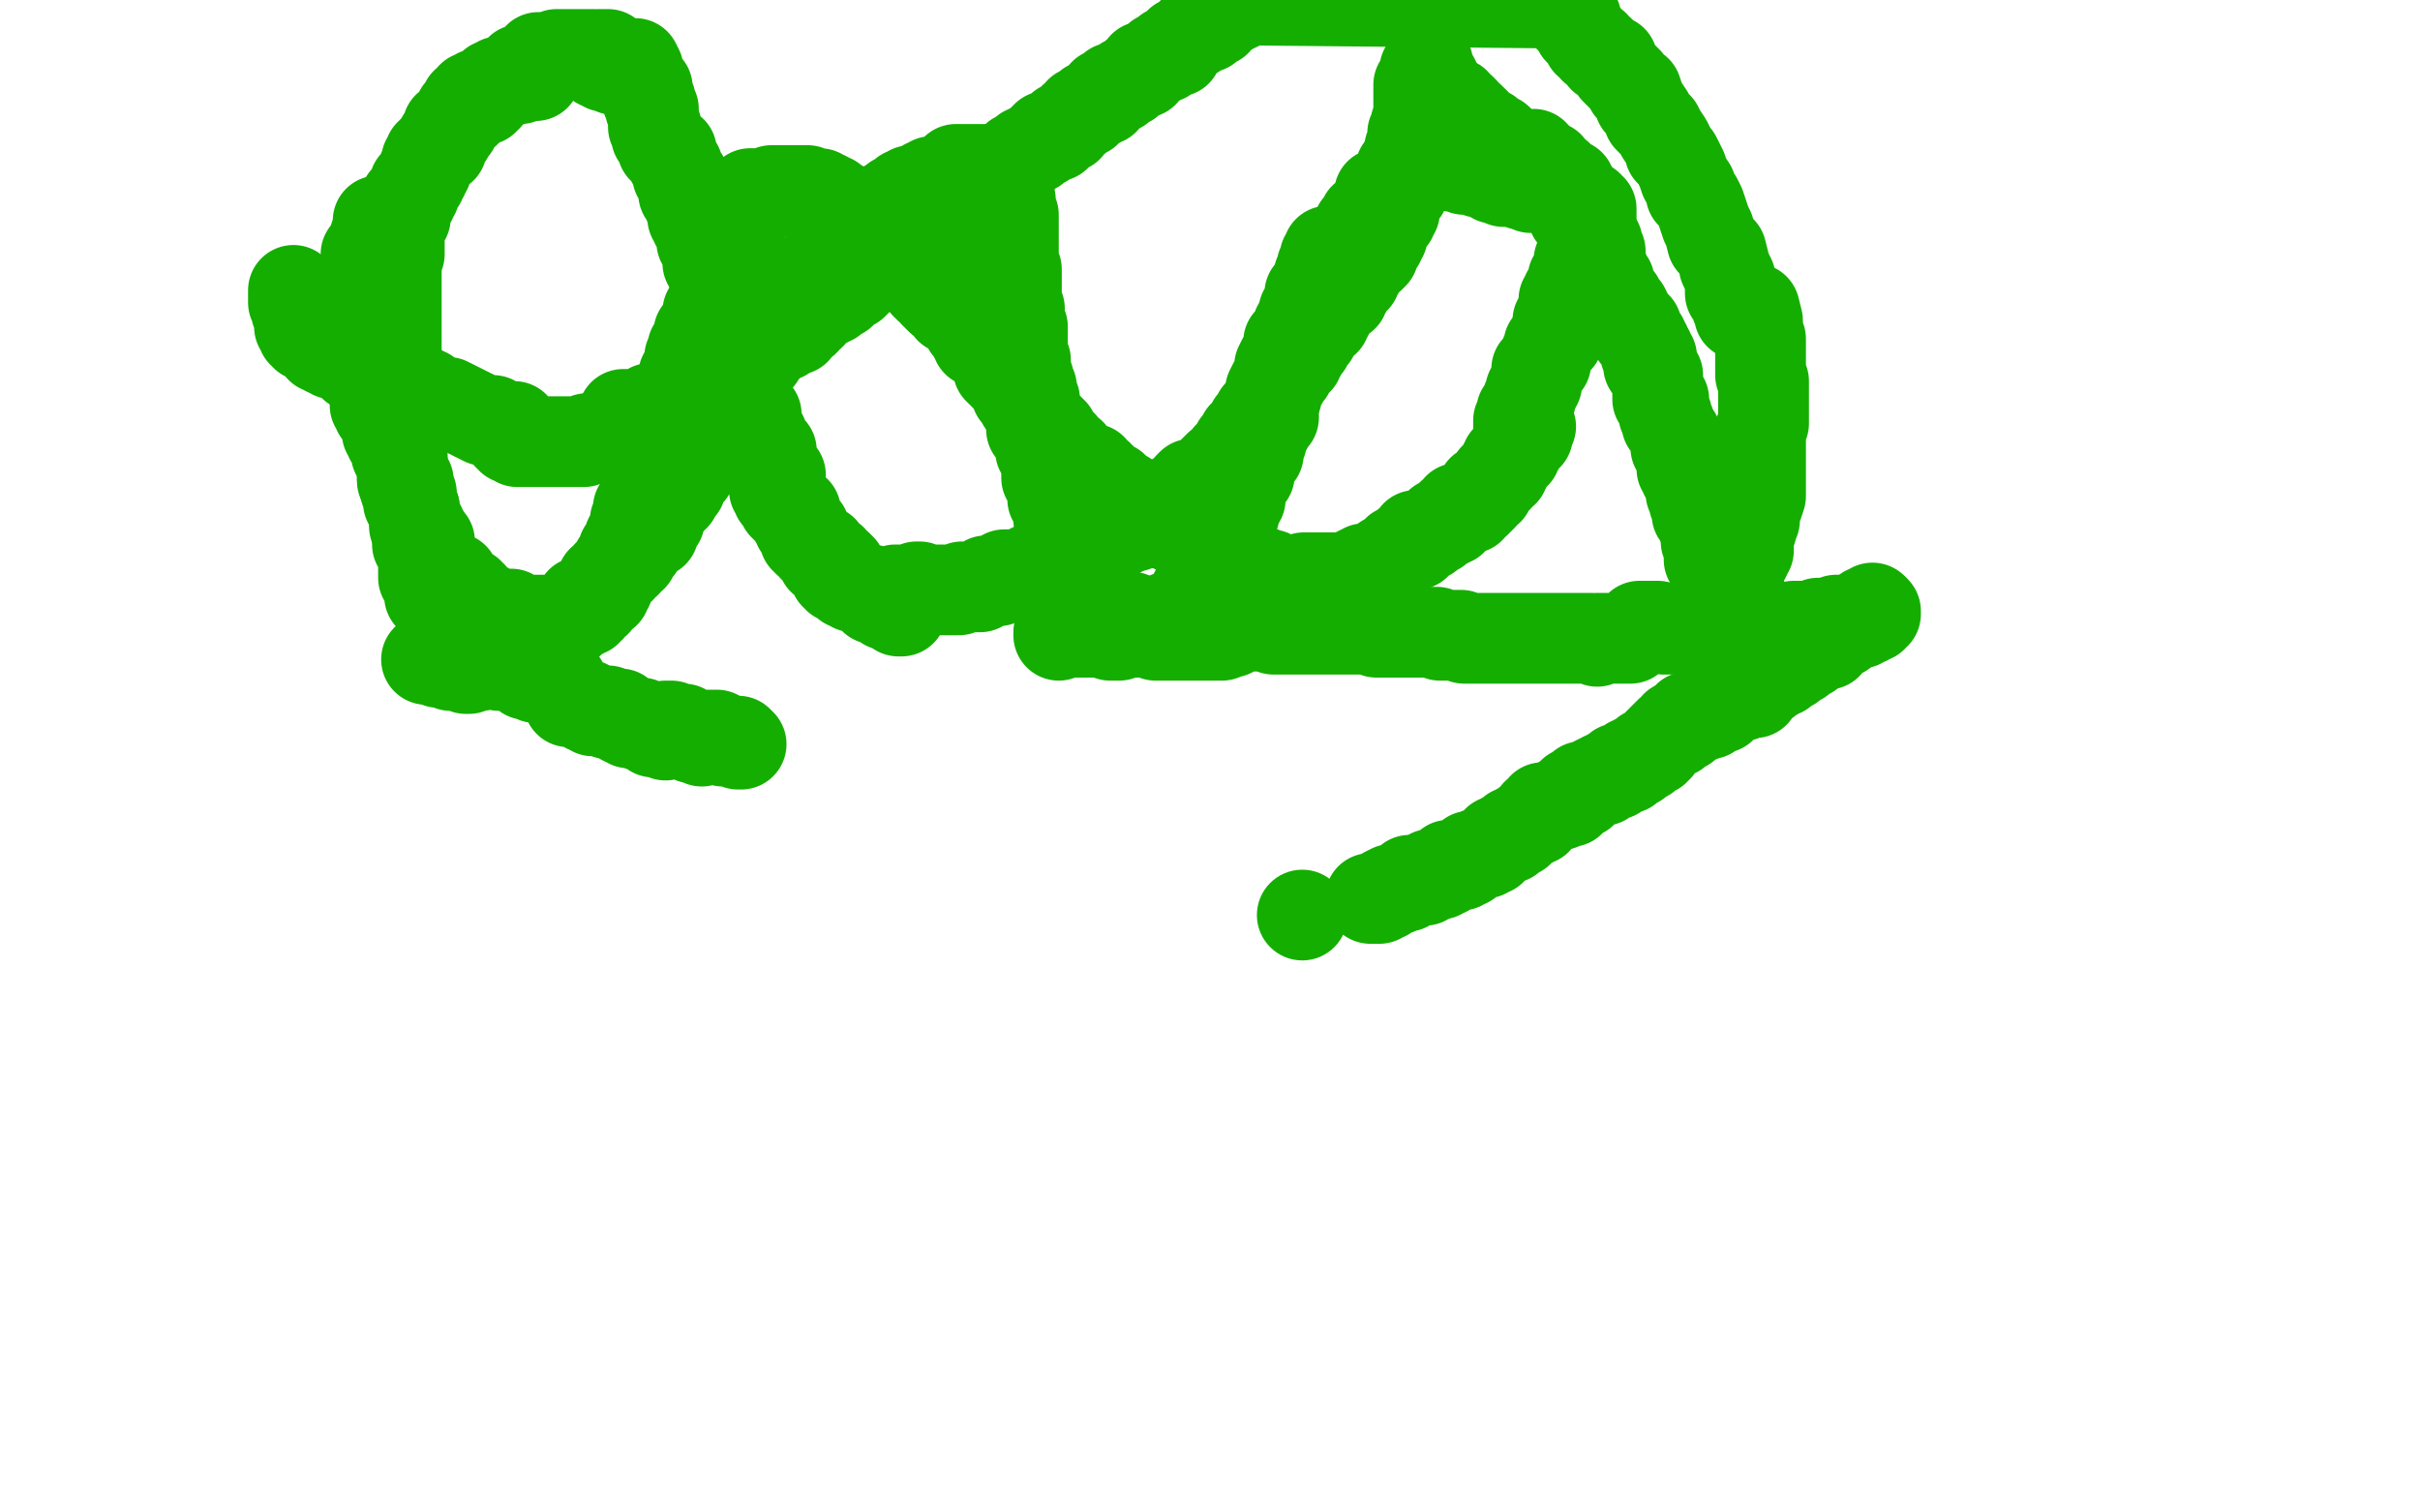
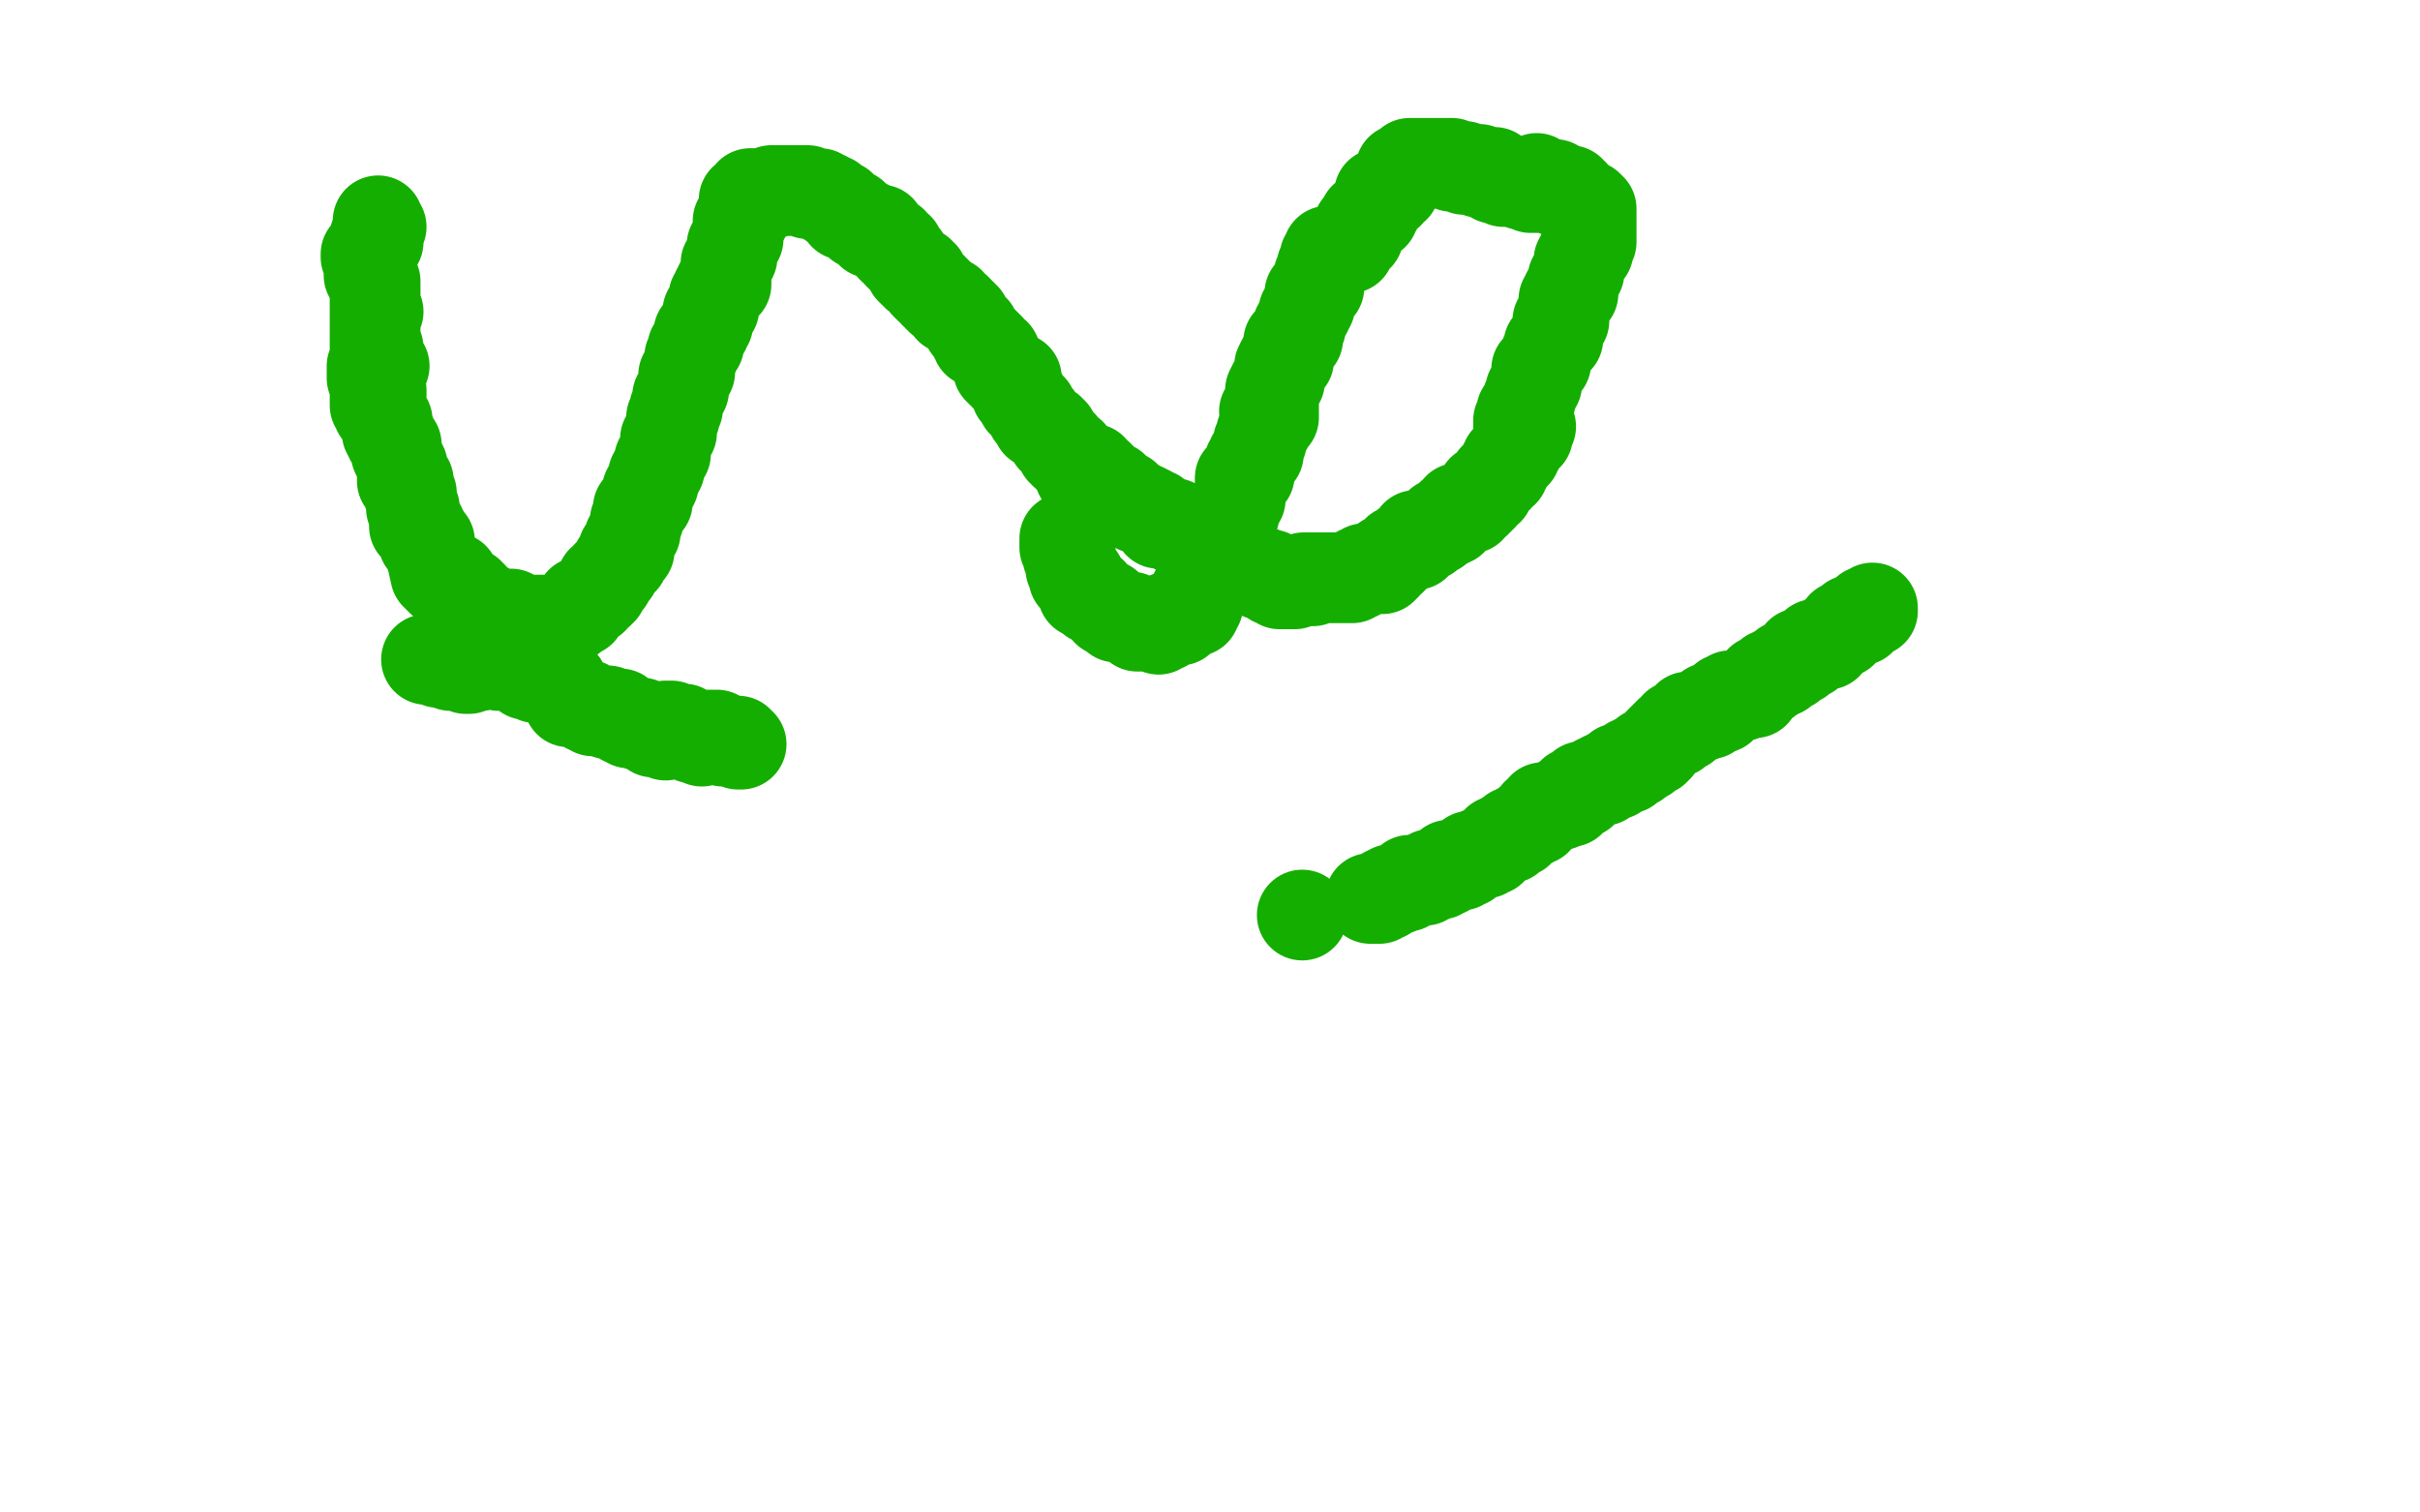
<svg xmlns="http://www.w3.org/2000/svg" width="800" height="500" version="1.1" style="stroke-antialiasing: false">
  <desc>This SVG has been created on https://colorillo.com/</desc>
-   <rect x="0" y="0" width="800" height="500" style="fill: rgb(255,255,255); stroke-width:0" />
  <polyline points="125,73 125,74 125,74 125,75 125,75 126,75 126,75 125,75 125,75 125,76 125,76 125,77 125,77 125,78 125,78 124,78 124,78 124,79 124,79 124,80 124,80 125,80 125,80 123,81 123,81 123,82 123,82 123,83 123,83 122,83 122,83 122,84 122,84 121,84 121,84 121,85 121,85 122,85 122,86 122,87 122,88 122,89 122,90 122,91 123,93 124,93 124,94 124,95 124,96 124,97 124,98 124,99 124,100 124,101 124,102 124,103 124,104 125,103 124,103 124,104 124,105 124,106 124,107 124,108 124,109 124,110 124,111 124,112 124,113 124,114 124,115 125,115 125,116 125,117 125,118 125,119 126,119 126,120 126,121 127,121 124,118 124,119 124,120 124,121 123,121 123,122 123,121 123,122 123,123 123,124 123,125 124,125 124,126 124,127 124,128 125,129 126,129 126,130 126,131 124,131 124,132 124,133 124,134 125,134 125,135 125,136 126,136 126,137 127,137 127,138 128,139 128,140 128,141 128,142 128,143 129,143 129,144 129,145 130,146 131,147 131,148 131,149 131,150 133,154 133,155 133,156 133,157 133,158 133,159 134,159 135,159 135,160 135,161 135,162 135,163 136,163 136,164 136,165 136,166 136,167 136,168 137,168 137,169 137,170 137,171 137,172 137,173 137,174 138,174 139,174 139,175 139,176 139,176 140,176 140,177 140,178 141,178 140,179 141,178 141,179 142,179 142,180 142,181 144,190 145,190 145,191 146,191 146,192 147,192 148,192 148,193 148,191 149,191 150,191 150,193 151,193 151,194 153,196 154,196 155,196 155,197 155,198 148,193 148,192 149,192 150,192 150,194 150,195 151,195 152,195 152,196 153,196 153,197 154,197 155,197 156,197 156,198 156,199 157,199 157,200 158,200 159,201 160,201 161,201 161,202 162,202 162,203 163,203 164,203 165,203 166,203 167,203 168,203 169,203 169,204 170,204 171,204 171,205 172,205 173,205 174,205 175,205 176,205 177,205 178,205 179,205 180,205 181,205 182,205 183,205 184,205 185,205 186,205 187,205 187,204 188,204 189,204 189,203 189,202 190,202 191,202 192,202 192,201 192,200 192,199 193,199 194,199 194,198 195,198 196,198 197,196 198,196 199,195 199,194 199,193 199,192 200,192 201,192 201,191 201,190 202,189 203,189 203,188 204,187 204,186 205,186 206,185 206,184 206,183 206,182 207,182 208,182 208,181 208,180 208,179 208,178 209,177 209,176 210,176 210,175 210,174 210,173 210,172 211,172 211,171 211,170 211,169 211,168 212,168 212,167 213,167 214,166 214,165 214,164 214,163 214,162 215,162 215,161 215,160 216,160 216,159 216,158 216,157 217,157 217,156 217,155 218,155 218,154 218,153 218,152 219,152 219,151 219,150 220,150 220,149 220,148 220,147 220,146 220,145 221,145 221,144 222,143 222,142 222,141 222,140 222,139 222,138 223,138 223,137 223,136 223,135 224,135 224,134 224,133 224,132 224,131 225,131 225,130 225,129 226,129 226,128 226,127 226,126 226,125 226,124 227,124 227,123 228,123 228,122 228,121 228,120 228,119 228,118 229,118 229,117 229,116 229,115 230,115 230,114 231,114 231,113 231,112 231,111 231,110 232,110 232,109 233,109 233,108 233,107 234,107 234,106 234,105 234,104 234,103 235,102 236,102 236,101 236,100 236,99 236,98 237,98 237,97 237,96 238,95 238,94 240,94 240,93 240,92 240,91 240,90 240,89 240,88 240,87 241,87 241,86 242,85 242,84 242,83 242,82 242,81 243,81 243,80 244,79 244,78 244,77 244,76 244,75 244,73 245,73 245,72 246,72 246,71 246,70 246,69 246,68 246,67 246,66 247,66 248,66 249,66 249,65 249,64 248,64 249,64 250,64 251,64 252,64 253,64 254,64 255,64 255,63 256,63 257,63 258,63 259,63 260,63 261,63 262,63 263,63 264,63 265,63 266,63 267,63 267,64 268,64 269,64 270,64 271,64 271,65 272,65 273,65 273,66 274,66 275,66 275,67 276,67 276,68 277,68 278,68 278,69 279,69 279,70 279,71 280,71 281,71 282,71 282,72 283,72 283,73 284,73 284,74 285,74 286,74 287,75 288,75 288,77 289,77 289,76 290,76 291,76 291,77 291,78 292,78 292,79 293,79 293,80 294,80 295,80 295,81 295,82 296,82 297,82 297,83 297,84 298,85 299,85 299,86 300,87 301,88 301,89 302,90 303,90 303,91 304,91 304,90 304,91 305,91 305,92 306,93 306,94 307,95 308,95 309,96 309,97 310,97 310,98 311,98 311,99 312,99 313,100 314,100 314,101 314,102 315,102 316,103 316,102 317,103 317,104 318,104 318,105 319,105 319,106 320,107 320,108 320,107 321,109 322,109 322,110 322,111 323,111 323,112 323,113 324,113 325,113 326,114 326,115 327,115 327,116 328,117 329,117 329,118 329,119 330,120 330,119 330,120 330,122 331,123 332,123 332,124 333,125 336,125 335,126 335,127 336,128 336,129 336,130 337,130 338,131 338,132 338,133 339,133 339,134 340,134 340,135 341,135 341,136 341,137 342,138 343,138 343,139 343,140 344,140 345,141 346,142 347,142 347,143 348,143 348,144 348,145 349,145 349,146 350,146 350,147 351,147 351,148 351,149 352,149 352,150 354,150 354,151 354,152 355,153 356,154 357,155 357,157 358,157 359,157 361,155 362,157 363,157 363,158 364,158 364,159 365,159 367,161 368,161 368,162 369,163 370,163 370,164 372,164 373,165 373,166 374,166 376,167 376,168 377,168 378,168 380,169 380,170 381,170 382,170 382,171 383,171 383,173 386,173 387,173 388,173 389,175 390,175 391,175 393,176 393,177 393,178 394,178 395,178 396,179 396,180 398,180 399,180 400,181 401,181 401,183 402,183 403,183 405,185 407,186 408,186 409,186 410,186 411,186 411,187 413,188 414,188 414,189 416,189 417,189 417,190 418,190 420,190 420,191 421,192 422,192 423,193 424,193 425,193 426,193 427,193 428,193 429,192 430,192 431,192 432,192 433,192 434,192 432,192 431,191 432,191 433,191 434,191 435,191 436,191 437,191 438,191 439,191 440,191 441,191 442,191 443,191 444,191 445,191 446,191 447,191 448,190 449,190 449,189 450,189 451,188 452,188 453,188 454,188 455,188 456,188 457,188 458,187 458,186 458,185 459,185 460,185 460,184 461,184 461,183 462,183 462,182 463,182 464,181 465,181 465,180 468,180 468,179 468,178 468,177 469,177 470,177 471,177 472,177 472,176 473,176 474,175 475,175 475,174 476,173 477,173 478,173 478,172 480,172 480,170 481,170 482,170 482,169 482,168 483,168 484,168 485,168 486,168 486,167 487,166 488,166 488,165 489,165 489,164 490,164 490,163 490,162 491,162 492,162 492,161 493,160 494,159 494,158 495,158 495,157 496,156 497,156 497,155 497,154 498,154 498,153 498,152 499,152 499,151 500,150 501,150 501,149 501,148 502,148 502,147 502,146 503,145 504,145 504,144 505,144 505,143 505,142 505,141 506,141 502,141 502,142 502,140 502,139 503,139 503,138 503,137 503,136 504,136 504,135 505,135 505,134 505,133 505,132 506,132 506,131 506,130 506,129 507,129 507,128 508,127 508,126 508,125 508,124 508,123 508,122 509,121 510,121 510,120 511,120 511,119 511,118 511,117 512,116 512,115 512,114 513,114 513,113 515,112 515,111 515,110 515,109 515,108 515,107 515,106 516,106 517,106 517,105 517,104 517,103 517,102 517,101 517,100 517,99 518,99 518,98 518,97 519,97 520,97 520,96 520,95 520,94 520,93 520,92 521,92 521,91 521,90 522,90 522,89 522,88 522,87 522,86 523,86 523,85 523,84 524,84 524,83 525,83 525,82 525,81 525,80 526,80 526,79 526,78 526,77 526,76 526,75 526,74 526,73 526,72 526,71 526,70 526,69 525,69 525,68 524,68 523,68 523,67 522,67 522,66 521,66 520,66 520,65 520,64 519,64 519,63 518,63 517,63 516,63 515,63 514,63 514,62 514,61 513,61 512,61 511,61 510,61 509,61 509,60 508,60 508,59 508,61 508,62 507,62 506,62 506,61 505,61 504,61 503,61 503,60 502,60 501,60 500,60 499,60 498,60 497,60 497,59 496,59 495,59 494,59 494,58 494,57 493,57 492,57 491,57 490,57 489,57 489,56 488,56 487,56 486,56 485,56 484,56 484,55 483,55 482,55 481,55 480,55 480,54 479,54 478,54 477,54 476,54 475,54 474,54 473,54 472,54 471,54 470,54 469,54 468,54 467,54 466,54 466,55 465,55 465,56 463,56 463,57 463,58 463,59 462,59 462,60 461,60 461,61 461,62 460,62 459,62 459,63 459,64 458,64 457,64 456,64 456,65 456,66 456,67 455,68 455,69 454,69 454,70 454,71 453,71 452,72 451,72 451,73 451,74 450,74 450,75 449,75 449,76 449,77 449,78 448,79 447,79 447,80 446,81 446,82 445,82 443,82 442,82 441,83 440,83 439,83 439,84 439,85 439,86 439,87 438,87 438,85 438,86 438,87 438,88 437,88 437,89 437,90 436,91 436,92 436,93 436,94 436,95 435,96 434,97 433,97 433,99 433,100 433,101 432,102 432,103 431,103 431,104 430,106 430,107 430,108 429,108 429,109 429,110 429,111 429,112 428,112 427,113 426,113 426,114 426,115 426,116 426,117 426,118 426,119 425,119 424,119 423,121 423,122 423,123 423,124 423,125 423,126 422,126 421,127 420,129 420,130 420,131 420,132 420,133 420,134 419,134 419,135 418,136 421,134 421,135 421,136 421,137 421,138 419,139 419,140 419,141 418,141 418,142 418,143 417,143 417,144 417,145 417,146 416,146 416,147 416,148 416,149 416,150 415,150 415,151 414,151 414,152 414,153 413,153 413,154 413,155 413,156 413,157 412,157 411,158 410,158 410,159 410,160 410,161 410,162 410,163 410,164 410,165 409,165 409,166 409,167 408,167 408,168 408,169 408,170 407,170 407,171 407,172 407,173 406,173 406,174 405,175 405,176 405,177 405,178 404,178 404,179 404,180 403,180 403,181 403,182 403,183 402,183 402,184 401,184 401,185 401,186 401,187 401,188 400,188 400,189 399,189 399,190 398,190 398,191 398,192 398,193 398,194 398,195 397,195 397,196 396,196 395,196 395,197 395,198 396,198 396,199 396,200 395,200 395,201 395,202 394,202 393,202 392,202 392,203 391,203 390,203 390,204 390,205 389,205 389,204 388,204 387,204 386,204 386,205 385,206 385,207 384,207 383,207 383,208 383,207 382,207 381,207 380,207 379,207 378,207 379,207 378,207 377,207 376,207 376,206 375,206 375,205 374,205 374,204 373,204 372,204 371,204 370,204 369,204 368,203 368,202 367,202 366,202 366,201 366,200 365,200 364,200 364,199 363,199 361,198 361,197 361,196 358,195 358,194 358,196 357,193 357,192 357,191 356,191 355,191 355,190 355,189 355,188 354,188 354,187 354,186 354,185 354,184 353,184 353,183 353,182 353,181 352,181 352,180 352,179 352,178" style="fill: none; stroke: #14ae00; stroke-width: 30; stroke-linejoin: round; stroke-linecap: round; stroke-antialiasing: false; stroke-antialias: 0; opacity: 1.0" />
-   <polyline points="352,177 352,176 351,176 351,175 351,174 350,172 350,171 350,170 350,169 350,168 349,167 349,166 348,165 348,164 348,163 348,162 348,161 348,160 347,158 346,158 346,157 346,155 346,154 346,153 345,151 345,150 344,149 344,148 344,147 343,145 343,144 344,144 341,142 341,141 341,140 341,139 344,139 342,137 342,136 342,135 342,134 342,133 342,132 341,131 341,130 341,129 341,128 340,128 340,127 340,126 340,125 339,123 339,122 339,121 339,120 339,119 338,119 338,118 338,117 338,116 338,115 338,114 338,113 338,112 338,111 338,109 338,108 337,108 337,107 337,106 337,105 337,104 337,103 337,102 336,102 336,101 336,100 336,99 336,98 336,97 336,96 336,95 336,94 336,93 336,92 336,91 336,90 336,89 334,89 335,88 335,87 335,86 335,85 335,84 335,83 335,82 335,81 335,80 335,79 335,78 335,77 335,76 335,75 335,74 335,73 335,72 335,71 334,71 334,72 334,71 334,70 334,69 334,68 334,67 334,66 333,66 332,66 332,65 332,64 332,63 332,62 332,61 331,61 331,60 331,59 330,59 330,58 330,56 331,56 330,56 329,56 328,56 327,56 326,56 325,56 324,56 323,56 322,56 321,56 320,56 319,56 318,56 317,56 316,56 316,58 315,58 314,58 314,59 313,59 312,59 311,60 310,60 309,60 308,60 307,61 306,61 306,62 305,63 304,63 303,63 302,63 301,63 301,64 300,64 299,64 299,65 299,66 298,66 297,66 296,66 296,67 295,67 295,68 294,68 293,68 292,69 292,70 292,71 291,71 290,71 289,71 289,72 288,72 287,72 287,73 287,74 286,74 285,74 285,75 284,75 284,76 283,76 282,76 282,77 282,78 281,78 280,78 279,78 279,79 278,79 278,80 277,80 277,81 276,81 274,85 274,86 274,87 274,88 273,88 272,88 271,88 271,89 271,90 270,90 270,91 269,91 269,92 268,92 268,93 268,94 267,95 266,96 266,97 266,98 265,98 264,98 264,99 263,99 263,100 263,101 263,102 262,102 261,102 260,103 260,104 260,105 260,106 259,106 259,107 258,107 257,107 257,108 257,109 256,109 256,110 256,111 255,111 254,111 254,112 254,113 254,114 253,114 253,115 252,115 251,115 251,116 251,117 251,118 250,118 250,119 249,119 248,119 248,120 248,121 248,122 247,122 246,122 246,123 246,124 246,125 245,125 245,126 244,126 243,126 243,127 243,128 243,129 242,129 242,130 241,130 241,131 240,131 240,132 240,133 240,134 239,134 239,135 238,135 238,136 238,137 238,138 237,138 236,138 236,139 236,140 236,141 236,142 235,142 235,143 234,143 234,144 233,144 233,145 234,145 234,146 233,147 233,148 232,149 231,149 231,150 231,151 230,151 230,152 229,152 229,153 228,153 228,154 228,155 228,156 226,157 225,157 225,158 225,161 224,161 223,161 223,162 223,163 223,164 222,164 222,165 221,165 221,166 220,167 219,167 218,168 218,169 218,170 218,171 218,172 217,172 216,172 216,173 216,174 216,176 215,176 214,176 213,177 213,178 212,178 211,179 211,180 211,181 210,182 209,182 209,183 209,184 208,184 207,184 207,185 207,186 206,186 205,186 205,188 204,188 204,189 203,190 202,191 201,191 201,192 201,193 201,194 200,194 200,196 199,196 198,196 198,197 197,198 197,199 196,199 195,199 195,200 195,201 194,201 194,202 193,202 192,202 191,203 192,203 190,204 189,205 188,205 188,206 187,206 186,206 184,208 184,207 183,207 182,207 182,209 181,209 180,209 180,210 179,210 179,211 178,212 177,213 177,211 176,211 175,211 174,211 173,211 172,211 172,213 171,213 170,213 169,213 168,213 166,213 165,213 167,218 166,218 165,218 164,218 163,218 163,219 162,218 161,218 160,218 160,217 159,217 158,217 157,217 157,216 157,215 156,215 156,214 155,214 154,214 153,214 153,212 152,212 152,211 151,211 150,210 149,209 149,208 149,207 148,207 148,206 148,205 146,205 146,204 146,203 146,202 145,200 145,199 144,199 144,197 143,197 142,197 142,196 142,195 142,193 141,192 141,191 140,191 140,189 140,188 140,187 140,185 140,184 140,183 139,182 139,181 138,180 138,179 138,178 138,177 138,176 138,175 138,174 137,172 137,171 137,169 137,168 136,168 136,167 136,166 135,166 135,165 135,163 135,162 134,162 134,161 134,159 134,158 133,158 133,156 133,155 133,154 133,153 133,152 133,151 132,150 132,149 132,147 132,146 132,145 132,144 132,143 132,142 132,140 132,139 132,138 132,137 132,136 132,135 131,135 131,134 131,133 131,132 131,130 131,129 131,128 131,127 131,126 131,125 131,124 131,123 131,122 131,121 131,120 131,119 131,118 131,117 131,116 131,115 131,114 131,113 131,112 131,111 131,110 131,109 131,108 131,107 131,106 131,105 131,104 131,103 131,102 131,101 131,100 131,99 131,98 131,97 131,94 131,93 131,92 131,91 131,90 131,89 131,88 131,87 131,86 131,85 132,84 132,83 132,82 132,81 132,80 132,79 132,78 132,77 132,76 132,75 132,74 132,73 132,72 133,72 134,72 134,71 134,70 134,69 134,68 134,67 134,66 136,66 136,65 136,64 137,64 137,63 137,62 137,61 138,61 138,60 139,60 139,59 140,58 140,57 140,56 141,56 141,55 141,54 141,53 142,53 142,52 142,51 143,51 143,50 144,50 145,49 146,49 146,48 146,47 146,46 147,46 147,45 148,45 148,44 148,43 148,42 149,42 150,42 150,41 151,40 151,39 152,39 152,38 152,37 154,37 153,37 153,36 154,35 154,34 155,34 156,33 156,32 157,32 158,32 158,31 159,33 160,33 162,30 161,32 161,31 161,30 162,30 162,29 163,29 163,28 164,28 165,27 166,27 167,27 168,27 168,26 169,26 170,26 171,26 172,26 172,25 172,24 172,23 173,24 174,24 175,24 176,25 177,25 178,19 179,19 180,19 181,19 182,19 183,19 184,19 184,18 185,18 186,18 187,18 188,18 189,18 190,18 191,18 193,18 194,18 195,18 196,18 196,19 197,19 198,19 198,20 198,21 199,21 200,21 200,22 198,18 199,18 200,18 201,18 201,19 201,20 201,21 202,21 203,21 203,22 203,23 207,23 209,22 210,22 210,21 211,23 211,24 211,25 211,26 212,26 212,27 212,28 213,28 213,29 214,29 214,31 214,32 214,33 215,33 215,34 215,35 215,36 216,36 216,38 216,39 216,40 216,41 216,42 217,42 217,43 217,44 217,45 218,45 219,47 219,48 219,49 220,50 222,50 222,52 222,53 223,54 224,55 224,57 224,58 225,58 226,59 226,60 226,61 226,62 226,63 226,64 227,65 228,66 228,68 229,68 229,69 229,70 229,72 230,73 230,74 231,74 231,75 231,76 232,77 232,78 232,79 232,80 233,80 233,81 233,82 234,82 234,84 234,85 234,86 234,87 235,87 235,88 235,89 236,89 236,90 236,91 237,91 237,92 237,93 237,94 237,95 237,96 238,97 238,98 238,99 238,100 238,101 238,102 238,103 239,103 239,104 239,105 240,106 240,107 240,108 240,109 240,110 240,111 240,112 241,112 241,113 242,114 243,114 243,115 243,116 243,117 243,118 243,119 243,120 244,120 244,121 244,122 244,123 244,124 244,125 245,125 245,126 245,127 245,129 246,129 246,130 246,132 247,132 247,133 247,134 247,135 248,135 248,136 248,137 249,137 250,137 250,138 250,139 250,140 250,141 250,142 250,143 251,143 251,144 252,144 252,145 252,146 252,147 253,147 253,148 253,149 254,149 255,149 255,150 255,151 255,152 255,153 255,154 255,155 255,156 255,157 256,157 257,157 258,157 256,159 256,160 256,161 256,162 257,162 257,163 257,164 258,164 258,165 259,165 259,166 259,167 260,167 260,168 261,168 263,169 263,170 263,171 263,172 264,172 264,173 264,174 265,174 265,175 266,175 266,176 266,177 266,178 267,178 267,179 268,179 269,180 269,181 270,181 270,182 271,182 271,183 272,182 272,183 272,184 272,185 274,185 275,185 275,186 275,187 276,187 277,187 278,188 278,189 276,189 276,190 277,190 277,191 278,191 279,191 279,192 280,193 281,193 282,193 282,194 287,195 288,195 288,196 289,196 289,197 289,198 291,198 292,199 293,199 293,200 294,200 295,200 296,200 296,201 297,202 298,202 296,199 294,198 295,198 296,198 297,198 298,198 298,197 296,195 297,195 298,195 299,195 300,195 301,195 302,195 303,194 304,194 304,195 305,195 306,195 307,195 308,195 309,195 310,195 311,195 312,195 313,195 314,195 315,195 316,195 317,195 318,194 319,194 320,194 321,194 322,194 323,194 324,194 325,193 326,192 327,192 328,192 329,192 330,192 331,191 332,191 332,190 333,190 334,190 335,190 336,190 339,189 340,189 341,188 342,188 343,188 344,187 345,187 346,186 348,186 348,185 349,185 350,185 351,185 352,185 353,184 354,184 355,183 356,183 357,183 357,182 359,182 361,181 361,180 362,180 363,179 364,179 364,178 365,178 367,178 367,177 368,176 369,176 370,176 371,175 372,175 373,174 375,174 375,171 377,171 378,171 379,171 380,171 381,171 382,170 382,169 384,168 385,167 386,167 387,167 388,166 388,165 389,165 390,164 391,163 393,163 393,162 393,161 394,160 395,160 396,160 397,160 398,160 398,159 399,159 400,157 401,157 401,156 402,155 403,154 404,154 405,153 406,152 406,151 407,151 408,150 408,149 409,148 409,147 410,147 411,144 412,144 412,143 413,143 414,140 415,140 415,139 416,139 416,138 416,137 417,136 418,135 420,133 420,132 421,131 422,131 422,129 422,128 422,127 422,126 424,126 424,124 426,123 426,121 427,121 429,119 429,118 430,117 430,116 431,115 432,114 433,112 434,111 434,109 435,109 436,108 436,107 436,106 438,106 438,104 439,104 439,103 440,102 440,101 441,100 441,99 442,99 444,98 444,96 445,96 445,95 446,94 446,93 446,92 448,92 448,91 449,90 449,89 450,88 451,87 451,86 451,85 452,85 453,85 454,84 454,82 454,81 454,80 455,80 456,80 456,79 456,78 457,78 457,77 457,76 457,75 458,74 458,73 459,73 459,72 460,72 460,71 460,70 461,70 461,69 461,68 461,67 461,66 462,66 462,65 462,64 462,63 464,63 464,62 464,61 464,60 465,59 466,59 466,57 466,56 466,55 466,54 466,53 466,52 466,51 466,49 467,49 467,48 467,47 467,46 467,45 467,44 468,43 468,42 468,41 469,41 469,40 469,39 469,38 469,37 469,36 469,35 469,34 469,33 469,32 469,31 469,30 469,29 469,28 470,28 471,27 471,26 471,25 471,24 471,23 472,23 472,22 472,23 472,21 472,22 472,23 472,25 473,25 473,26 473,27 475,28 474,26 474,28 474,29 474,30 476,30 476,31 477,32 478,33 478,34 478,35 480,35 481,35 481,36 479,34 480,34 481,34 482,36 483,36 484,37 485,39 486,39 487,40 488,41 489,42 490,43 490,44 492,44 493,45 495,46 495,47" style="fill: none; stroke: #14ae00; stroke-width: 30; stroke-linejoin: round; stroke-linecap: round; stroke-antialiasing: false; stroke-antialias: 0; opacity: 1.0" />
-   <polyline points="496,47 497,48 497,49 498,49 498,50 500,51 501,52 501,53 502,53 503,53 503,54 506,51 507,51 507,52 508,53 509,53 510,55 511,55 512,55 512,56 513,58 514,58 515,58 516,60 517,61 518,61 519,61 520,63 520,64 520,66 520,67 519,68 519,69 520,70 520,71 521,72 522,72 523,73 523,74 523,75 524,76 525,77 526,77 526,78 526,79 527,79 528,80 528,81 529,83 529,84 529,86 528,86 528,87 529,89 530,89 530,90 530,92 531,92 532,93 532,94 533,96 533,97 534,99 535,99 535,100 536,101 537,102 538,104 538,105 539,106 540,107 541,108 541,109 541,110 541,111 543,112 543,113 544,114 544,115 544,116 545,116 545,117 545,118 546,118 546,119 544,117 545,119 545,120 545,121 546,121 546,122 547,123 548,124 548,125 548,126 548,127 548,128 548,129 548,130 548,131 548,132 549,132 550,132 550,133 550,134 550,135 550,136 550,137 551,137 551,138 551,140 552,140 552,141 553,143 554,144 554,145 554,146 554,147 554,148 555,149 555,150 556,151 556,152 556,153 556,154 556,155 557,156 557,157 558,158 559,158 559,159 559,160 559,161 559,162 559,163 560,164 560,165 560,166 561,166 561,168 561,170 562,170 564,172 563,172 563,173 563,174 564,176 564,177 564,178 564,179 565,180 565,181 565,182 565,183 565,184 565,185 566,185 566,186 566,187 567,187 568,188 568,189 568,190 568,191 568,192 568,193 569,193 569,194 570,194 570,195 570,194 570,193 570,192 571,192 572,192 573,192 573,191 573,190 574,190 574,189 575,188 575,187 575,186 576,186 576,184 577,184 577,183 578,182 578,181 578,180 578,179 578,178 579,175 579,174 579,173 580,172 580,170 580,169 580,167 581,167 582,164 582,162 582,160 582,159 582,157 582,155 582,153 582,151 582,149 582,148 582,146 582,144 582,142 583,140 583,138 583,134 583,132 583,130 583,127 583,126 582,124 582,122 582,120 582,117 582,114 582,112 581,110 581,108 581,106 580,102 575,104 575,103 575,102 574,101 573,97 572,97 572,92 570,88 570,87 569,83 567,81 566,80 565,76 564,74 563,71 562,68 561,66 559,64 559,62 557,59 556,56 554,52 552,50 552,49 551,47 549,44 548,42 547,41 545,39 545,38 543,35 542,34 542,33 541,30 539,29 538,27 537,26 536,25 534,23 533,21 533,20 530,19 530,18 529,17 527,16 527,15 525,14 524,12 523,11 522,10 522,9 520,7 519,6 521,6 519,5 518,5 518,4 517,3 516,2 514,2 514,1 411,0 409,2 408,2 407,2 407,3 405,4 404,4 402,7 401,7 400,7 400,8 399,9 398,9 397,9 395,11 394,11 393,12 391,14 390,14 389,15 389,17 386,17 386,18 385,19 383,19 382,20 381,21 380,22 379,22 378,22 378,24 377,24 375,25 374,26 373,27 372,27 371,28 370,29 369,29 368,29 367,31 366,31 365,31 365,32 365,33 364,33 363,33 363,34 362,34 361,35 360,35 359,37 358,37 357,37 357,38 356,39 355,39 354,40 353,41 353,42 352,42 351,42 350,44 349,45 348,45 347,45 346,45 345,46 345,47 344,47 343,48 342,49 341,49 340,50 339,50 338,52 337,52 336,52 336,53 335,54 335,55 333,55 332,55 332,56 330,57 328,58 328,59 327,59 327,60 326,60 325,61 323,62 323,63 322,63 321,64 319,66 318,66 318,67 317,67 316,68 315,69 314,69 314,70 313,70 313,71 312,72 311,72 310,74 309,74 308,75 306,76 306,77 305,77 305,78 304,78 303,79 302,79 301,80 300,81 299,82 298,82 297,82 295,84 293,85 292,86 291,87 290,87 289,87 288,88 288,89 287,89 286,90 285,91 284,92 283,93 282,94 281,94 280,94 279,95 278,96 278,97 277,97 276,98 275,98 275,99 274,99 273,100 272,100 271,100 271,101 270,102 268,103 268,104 266,105 266,106 265,106 263,107 263,108 263,109 262,109 261,109 260,110 259,110 259,111 258,111 257,112 256,112 255,113 254,113 253,114 252,114 251,115 251,116 250,116 249,117 248,117 247,118 247,119 246,119 244,120 244,121 243,121 242,121 241,122 241,123 241,124 240,124 239,122 239,123 238,123 237,124 237,125 236,125 235,125 234,125 233,126 233,127 232,128 231,128 230,128 229,129 228,130 227,130 227,131 226,131 225,131 224,131 223,132 222,132 222,133 221,133 220,133 220,134 219,134 219,135 218,135 217,135 216,135 215,135 215,136 214,136 213,137 212,137 211,137 210,137 209,137 208,137 207,137 206,137 206,138 206,139 205,139 209,142 209,143 208,143 207,143 206,143 205,143 204,143 204,144 203,144 202,144 201,144 200,144 199,144 198,144 198,145 197,145 196,145 195,145 194,145 193,146 192,146 191,146 190,146 189,146 188,146 187,146 186,146 185,146 184,146 183,146 182,146 181,146 180,146 179,146 178,146 177,146 176,146 175,146 174,146 173,146 171,146 171,145 170,145 169,145 169,144 168,144 170,141 168,141 167,141 165,141 165,140 164,140 163,139 162,139 161,139 160,139 156,137 148,133 146,133 145,133 144,132 143,132 141,130 140,130 139,129 137,129 135,128 134,127 133,127 131,127 130,127 129,126 128,126 127,125 127,125 125,124 117,121 115,119 115,118 113,118 112,117 111,117 110,117 109,116 108,116 107,115 106,115 106,114 108,114 105,113 104,112 103,111 102,111 101,111 101,110 100,110 100,109 100,108 99,108 99,107 99,106 99,105 99,104 99,103 98,103 98,102 98,101 97,100 97,99 97,98 97,97 97,96" style="fill: none; stroke: #14ae00; stroke-width: 30; stroke-linejoin: round; stroke-linecap: round; stroke-antialiasing: false; stroke-antialias: 0; opacity: 1.0" />
  <polyline points="141,218 142,218 142,218 143,218 143,218 144,218 144,218 145,219 145,219 146,219 146,219 147,219 147,219 148,219 148,219 149,220 149,220 150,220 150,220 151,220 152,220 153,220 154,220 154,221 155,221 156,220 157,220 158,220 159,220 156,218 156,217 157,217 158,217 159,217 160,217 161,217 162,217 162,218 163,218 164,218 164,219 165,219 165,220 166,220 167,220 168,220 169,220 170,220 171,221 172,221 174,222 174,223 175,223 176,223 177,223 177,224 178,224 179,224 180,224 181,225 182,225 183,225 184,225 184,226 185,226 186,226 186,227 186,228 188,232 189,232 190,232 191,232 192,233 193,233 194,233 194,234 195,234 196,234 196,235 197,235 198,235 199,235 200,235 201,235 201,236 202,236 203,236 204,236 205,236 205,237 206,238 207,238 208,238 208,239 209,239 210,239 211,239 212,239 212,240 213,240 214,240 215,240 215,241 216,241 216,242 217,242 218,242 219,242 220,242 220,243 220,241 220,240 222,240 222,241 223,241 224,241 225,241 226,241 226,242 227,242 228,242 228,243 229,244 230,244 231,244 232,244 232,245 232,243 233,243 234,243 235,243 236,243 237,243 237,244 238,244 239,244 239,245 241,245 242,245 243,245 244,245 244,246 245,246" style="fill: none; stroke: #14ae00; stroke-width: 30; stroke-linejoin: round; stroke-linecap: round; stroke-antialiasing: false; stroke-antialias: 0; opacity: 1.0" />
  <circle cx="430.5" cy="302.5" r="15" style="fill: #14ae00; stroke-antialiasing: false; stroke-antialias: 0; opacity: 1.0" />
  <polyline points="453,297 454,297 454,297 455,297 455,297 456,297 456,297 457,296 457,296 458,296 458,296 458,295 458,295 460,294 460,294 461,294 461,294 462,294 462,294 463,293 463,293 464,293 464,293 465,293 465,293 465,292 465,292 466,291 466,291 467,291 467,291 468,291 468,291 469,291 469,291 470,291 470,291 471,291 471,291 471,290 471,290 472,290 472,290 473,290 473,290 473,289 473,289 474,289 474,289 475,289 475,289 476,289 476,289 476,288 476,288 478,288 478,288 478,287 478,287 479,286 479,286 480,286 480,286 481,286 482,286 483,286 483,285 484,285 485,285 485,284 486,284 486,283 487,283 488,283 489,282 490,282 491,282 492,281 493,281 493,280 494,279 495,279 495,278 496,278 497,277 498,277 499,277 499,276 500,276 500,275 501,275 502,275 502,274 503,274 504,273 505,272 506,272 507,271 508,271 508,270 508,269 509,269 510,269 510,268 510,267 512,267 513,267 516,266 516,265 517,265 518,265 519,265 519,264 520,263 520,262 521,262 523,262 523,261 523,260 524,260 525,260 526,259 527,259 528,258 529,258 530,258 530,257 531,257 532,256 533,256 534,256 534,255 535,254 536,254 537,254 538,254 538,253 539,252 540,252 541,252 541,251 542,251 544,250 544,249 545,249 546,248 547,248 547,247 548,247 548,246 552,242 553,242 554,242 554,241 554,240 555,240 557,240 557,239 558,237 559,237 560,237 561,237 562,237 562,236 563,236 564,236 565,236 565,234 567,234 568,234 569,234 570,232 570,231 571,231 572,231 572,230 575,230 576,230 577,229 578,229 579,229 580,229 580,227 582,226 582,225 583,225 584,225 584,224 585,224 585,223 586,223 587,223 587,222 588,222 589,222 590,221 590,220 591,220 592,220 592,219 593,218 594,218 595,218 595,217 595,216 596,216 597,216 598,216 599,215 599,214 600,214 600,213 602,213 603,213 604,213 604,212 606,210 607,210 608,209 609,209 609,208 609,207 610,207 611,206 612,205 613,205 614,205 615,205 616,204 616,203 617,203 617,202 618,202 619,202 619,201" style="fill: none; stroke: #14ae00; stroke-width: 30; stroke-linejoin: round; stroke-linecap: round; stroke-antialiasing: false; stroke-antialias: 0; opacity: 1.0" />
-   <polyline points="620,202 620,203 620,203 619,203 619,203 619,204 619,204 618,204 618,204 617,204 617,204 617,205 617,205 616,205 616,205 615,205 615,205 615,206 615,206 614,206 614,206 616,205 616,205 614,205 614,205 613,205 613,205 611,205 611,205 610,205 610,205 609,205 609,205 613,205 613,205 611,205 611,205 610,205 610,205 609,205 609,205 608,205 608,205 607,205 607,205 606,206 606,206 605,206 605,206 604,206 604,206 603,206 603,206 602,206 602,206 601,206 601,206 600,207 600,207 598,207 598,207 597,207 597,207 595,207 595,207 594,207 594,207 593,207 593,207 590,208 590,208 589,208 589,208 588,208 588,208 587,208 587,208 586,209 586,209 585,209 585,209 584,207 584,207 582,205 582,205 581,205 581,205 580,205 580,205 579,205 579,205 578,205 578,205 577,206 577,206 576,206 576,206 575,206 575,206 574,207 574,207 573,207 573,207 572,207 572,207 571,207 571,207 570,207 570,207 568,207 568,207 567,207 567,207 565,208 565,208 564,208 564,208 563,208 563,208 562,208 562,208 561,208 561,208 560,208 560,208 559,208 559,208 557,208 557,208 555,208 555,208 554,208 554,208 553,208 550,208 548,207 547,207 546,207 543,207 542,207 539,211 538,211 537,211 535,211 534,211 533,211 531,211 530,211 528,211 528,212 526,211 525,211 523,211 522,211 521,211 520,211 519,211 517,211 516,211 515,211 514,211 511,211 509,211 508,211 507,211 506,211 505,211 504,211 503,211 502,211 501,211 500,211 499,211 498,211 497,211 496,211 495,211 494,211 493,211 491,211 490,211 489,211 488,211 487,211 486,211 485,211 484,211 483,210 482,210 480,210 479,210 478,210 477,210 476,210 475,209 474,209 473,209 472,209 471,209 470,209 469,209 468,209 466,209 465,209 464,209 462,209 461,209 460,209 459,209 458,209 457,209 456,209 455,209 455,208 454,208 453,208 451,208 450,208 449,208 448,208 447,208 446,208 445,208 444,208 443,208 442,208 441,208 440,208 439,208 438,208 437,208 436,208 435,208 434,208 433,208 432,208 431,208 430,208 429,208 428,208 427,208 426,208 425,208 424,208 423,208 422,208 421,208 420,207 418,207 417,207 415,207 414,207 413,207 412,207 411,207 410,207 408,207 407,209 406,209 405,209 404,209 404,210 403,210 402,210 401,210 400,210 399,210 398,210 397,210 396,210 395,210 394,210 393,210 392,210 391,210 390,210 389,210 388,210 387,210 386,210 385,210 384,210 383,210 382,210 381,209 380,209 379,209 378,209 377,209 376,209 375,209 373,209 372,209 371,209 370,209 370,210 369,210 368,210 367,210 364,209 363,209 362,209 361,209 360,209 359,209 358,209 357,209 356,209 355,209 354,209 353,209 352,209 351,209 350,209 350,210" style="fill: none; stroke: #14ae00; stroke-width: 30; stroke-linejoin: round; stroke-linecap: round; stroke-antialiasing: false; stroke-antialias: 0; opacity: 1.0" />
</svg>